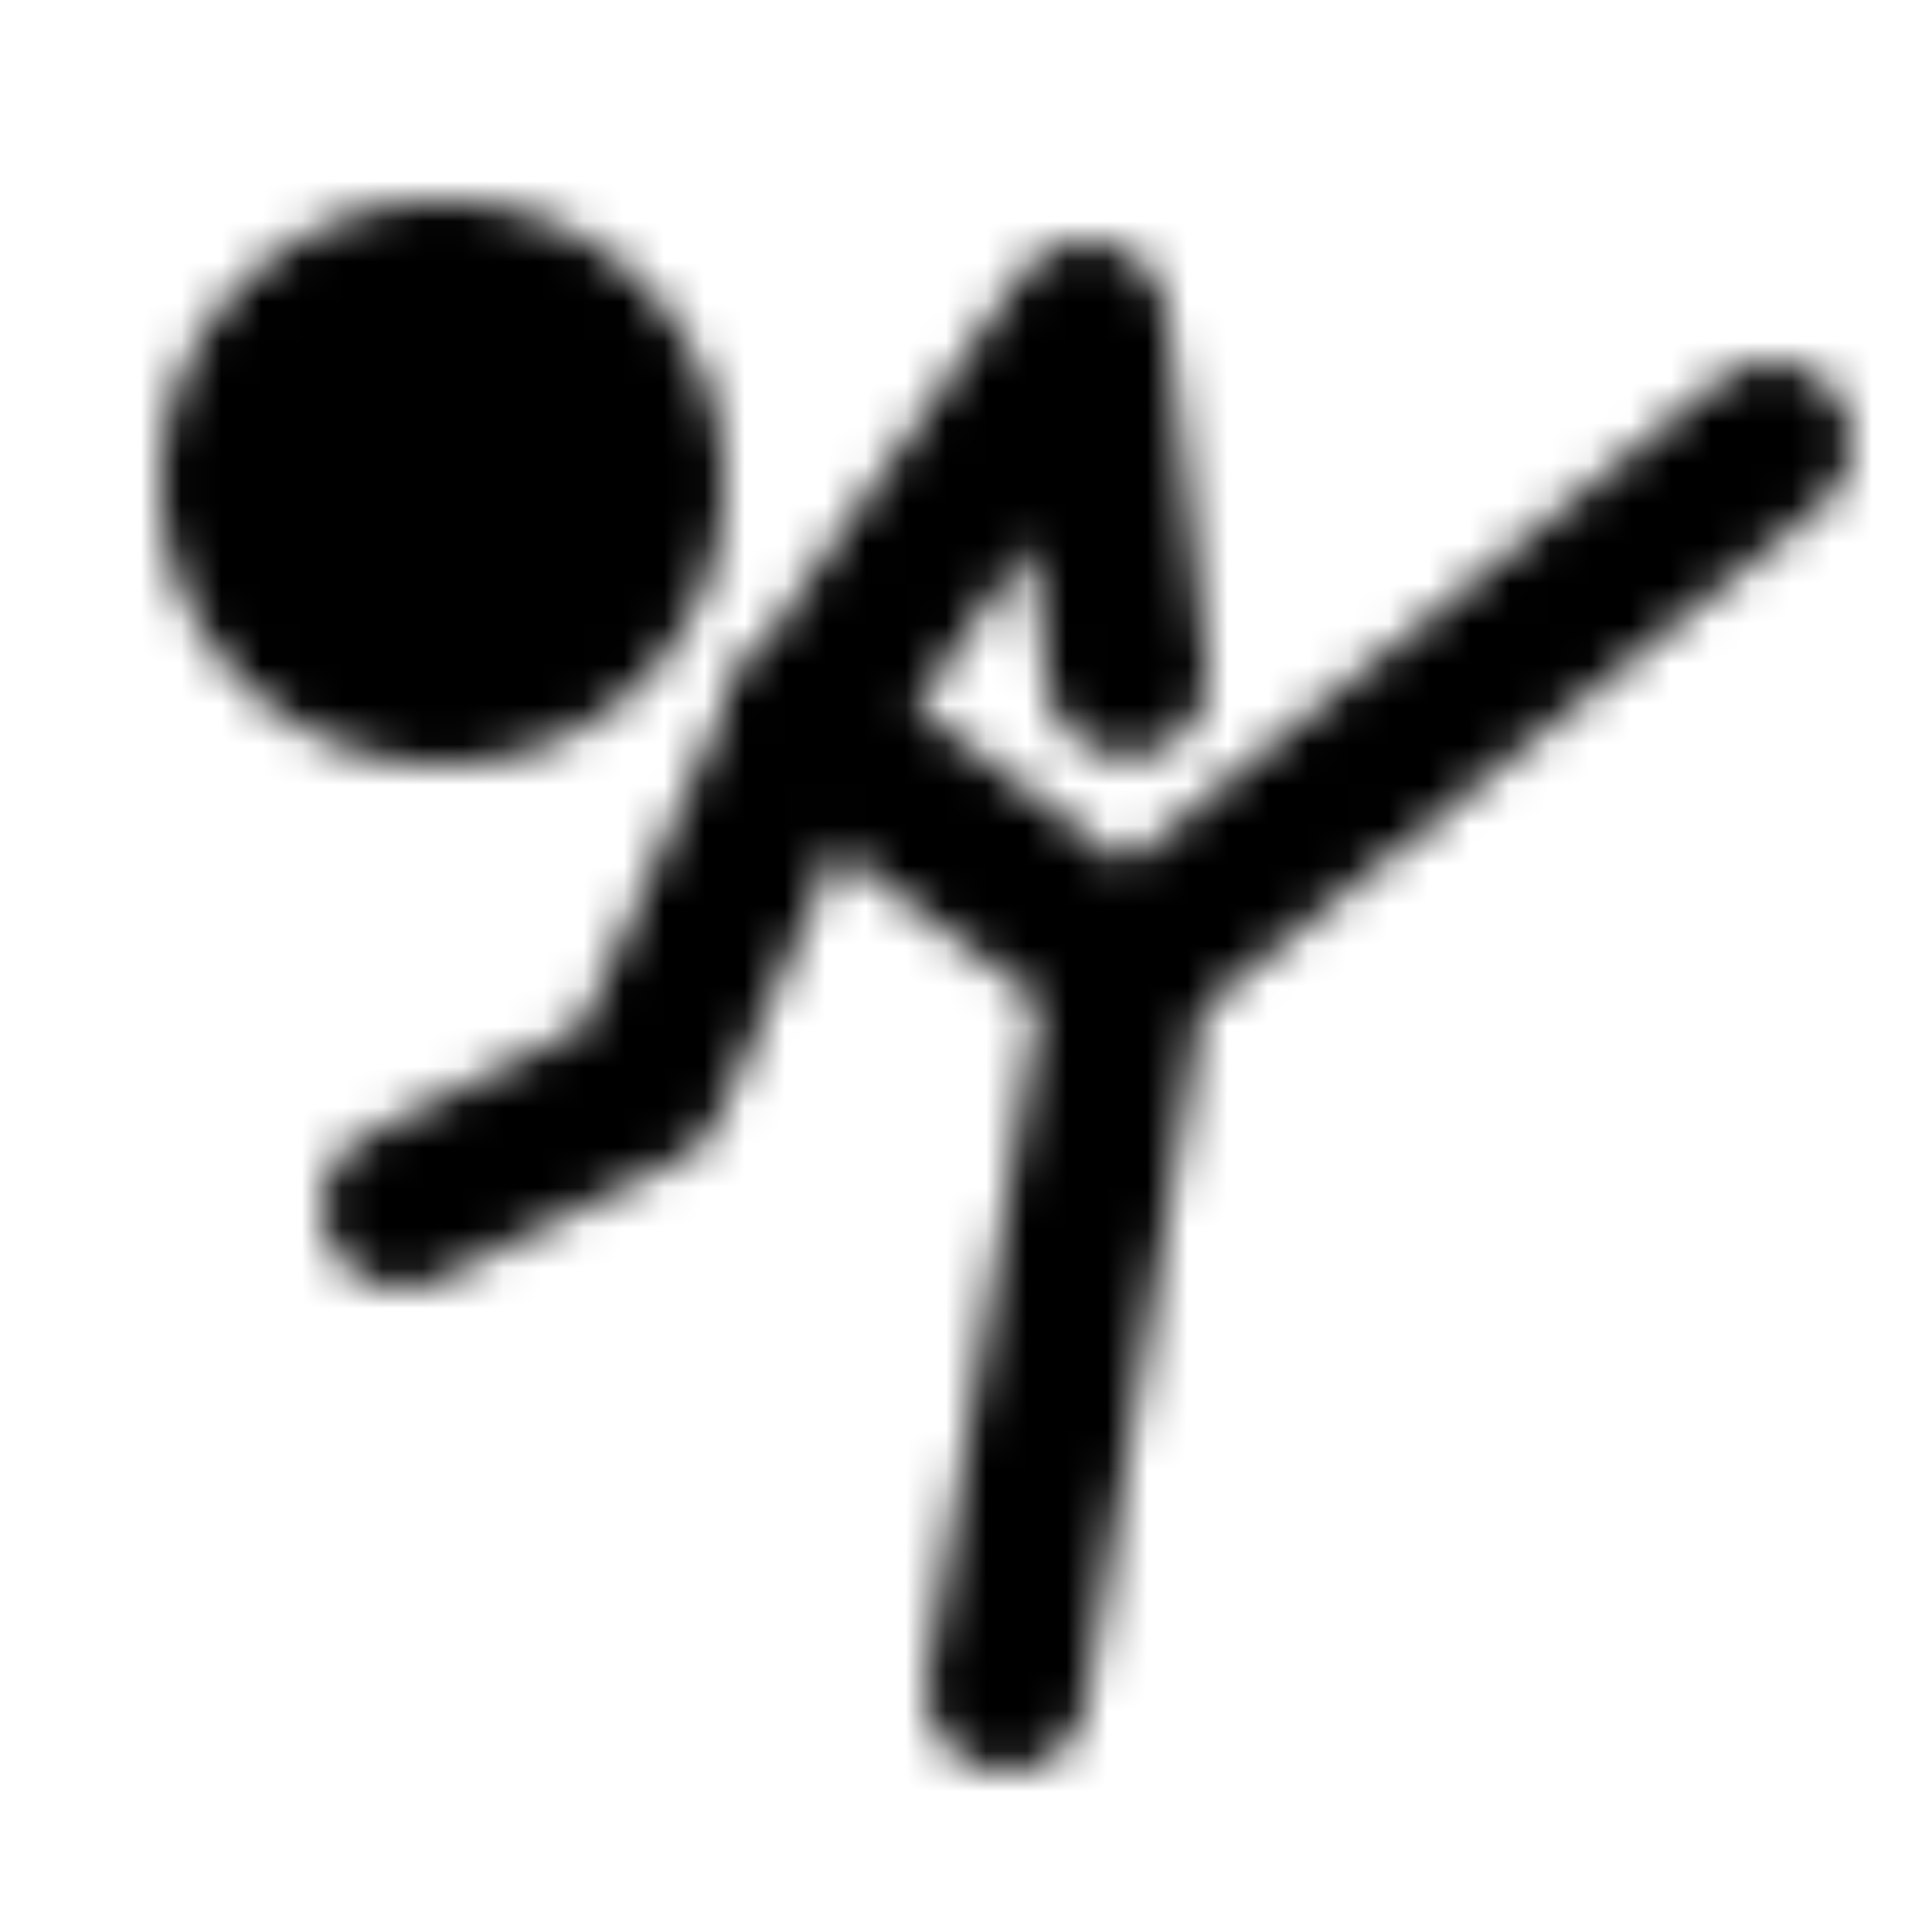
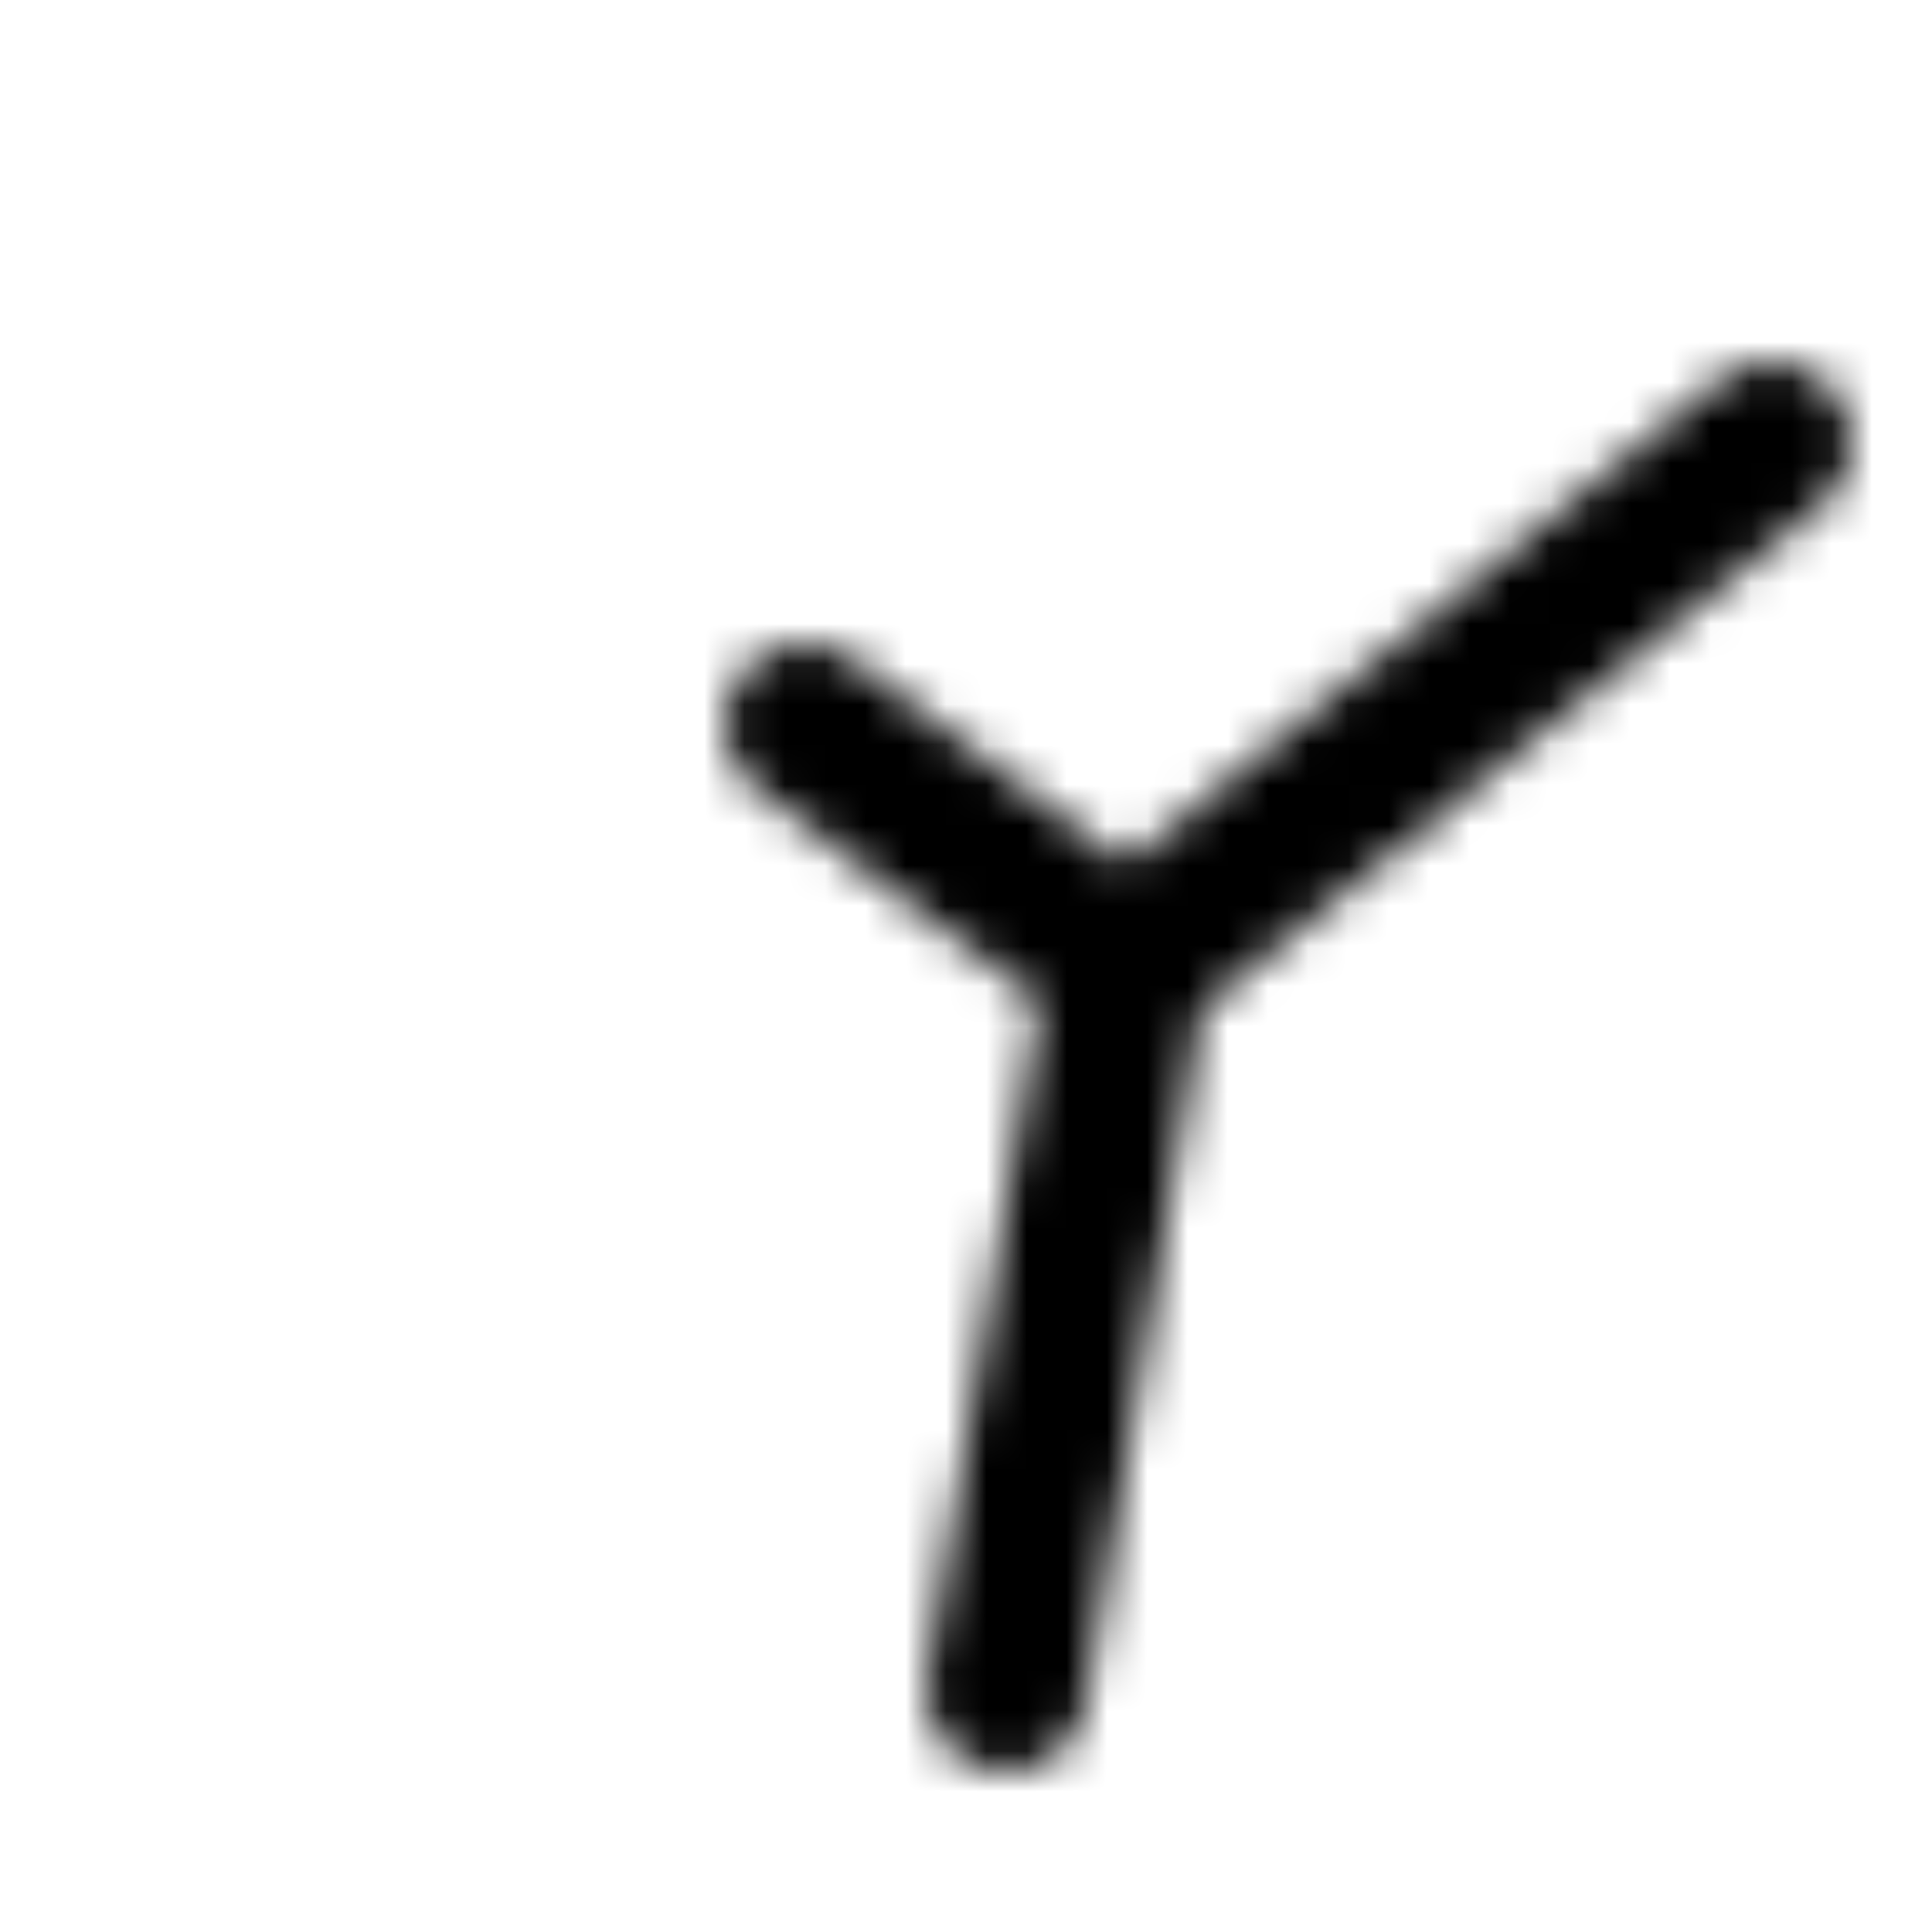
<svg xmlns="http://www.w3.org/2000/svg" width="800" height="800" viewBox="0 0 48 48">
  <defs>
    <mask id="ipTKungfu0">
      <g fill="none" stroke="#fff" stroke-miterlimit="2" stroke-width="4">
-         <path fill="#555" d="M11 17a5 5 0 1 0 0-10a5 5 0 0 0 0 10Z" />
        <path stroke-linecap="round" stroke-linejoin="round" d="m20 18l8 6l-3 18m3-18l16-13" />
-         <path stroke-linecap="round" stroke-linejoin="round" d="M28 16.8L27 8l-7 10l-4 9l-6 3" />
      </g>
    </mask>
  </defs>
  <path fill="currentColor" d="M0 0h48v48H0z" mask="url(#ipTKungfu0)" />
</svg>